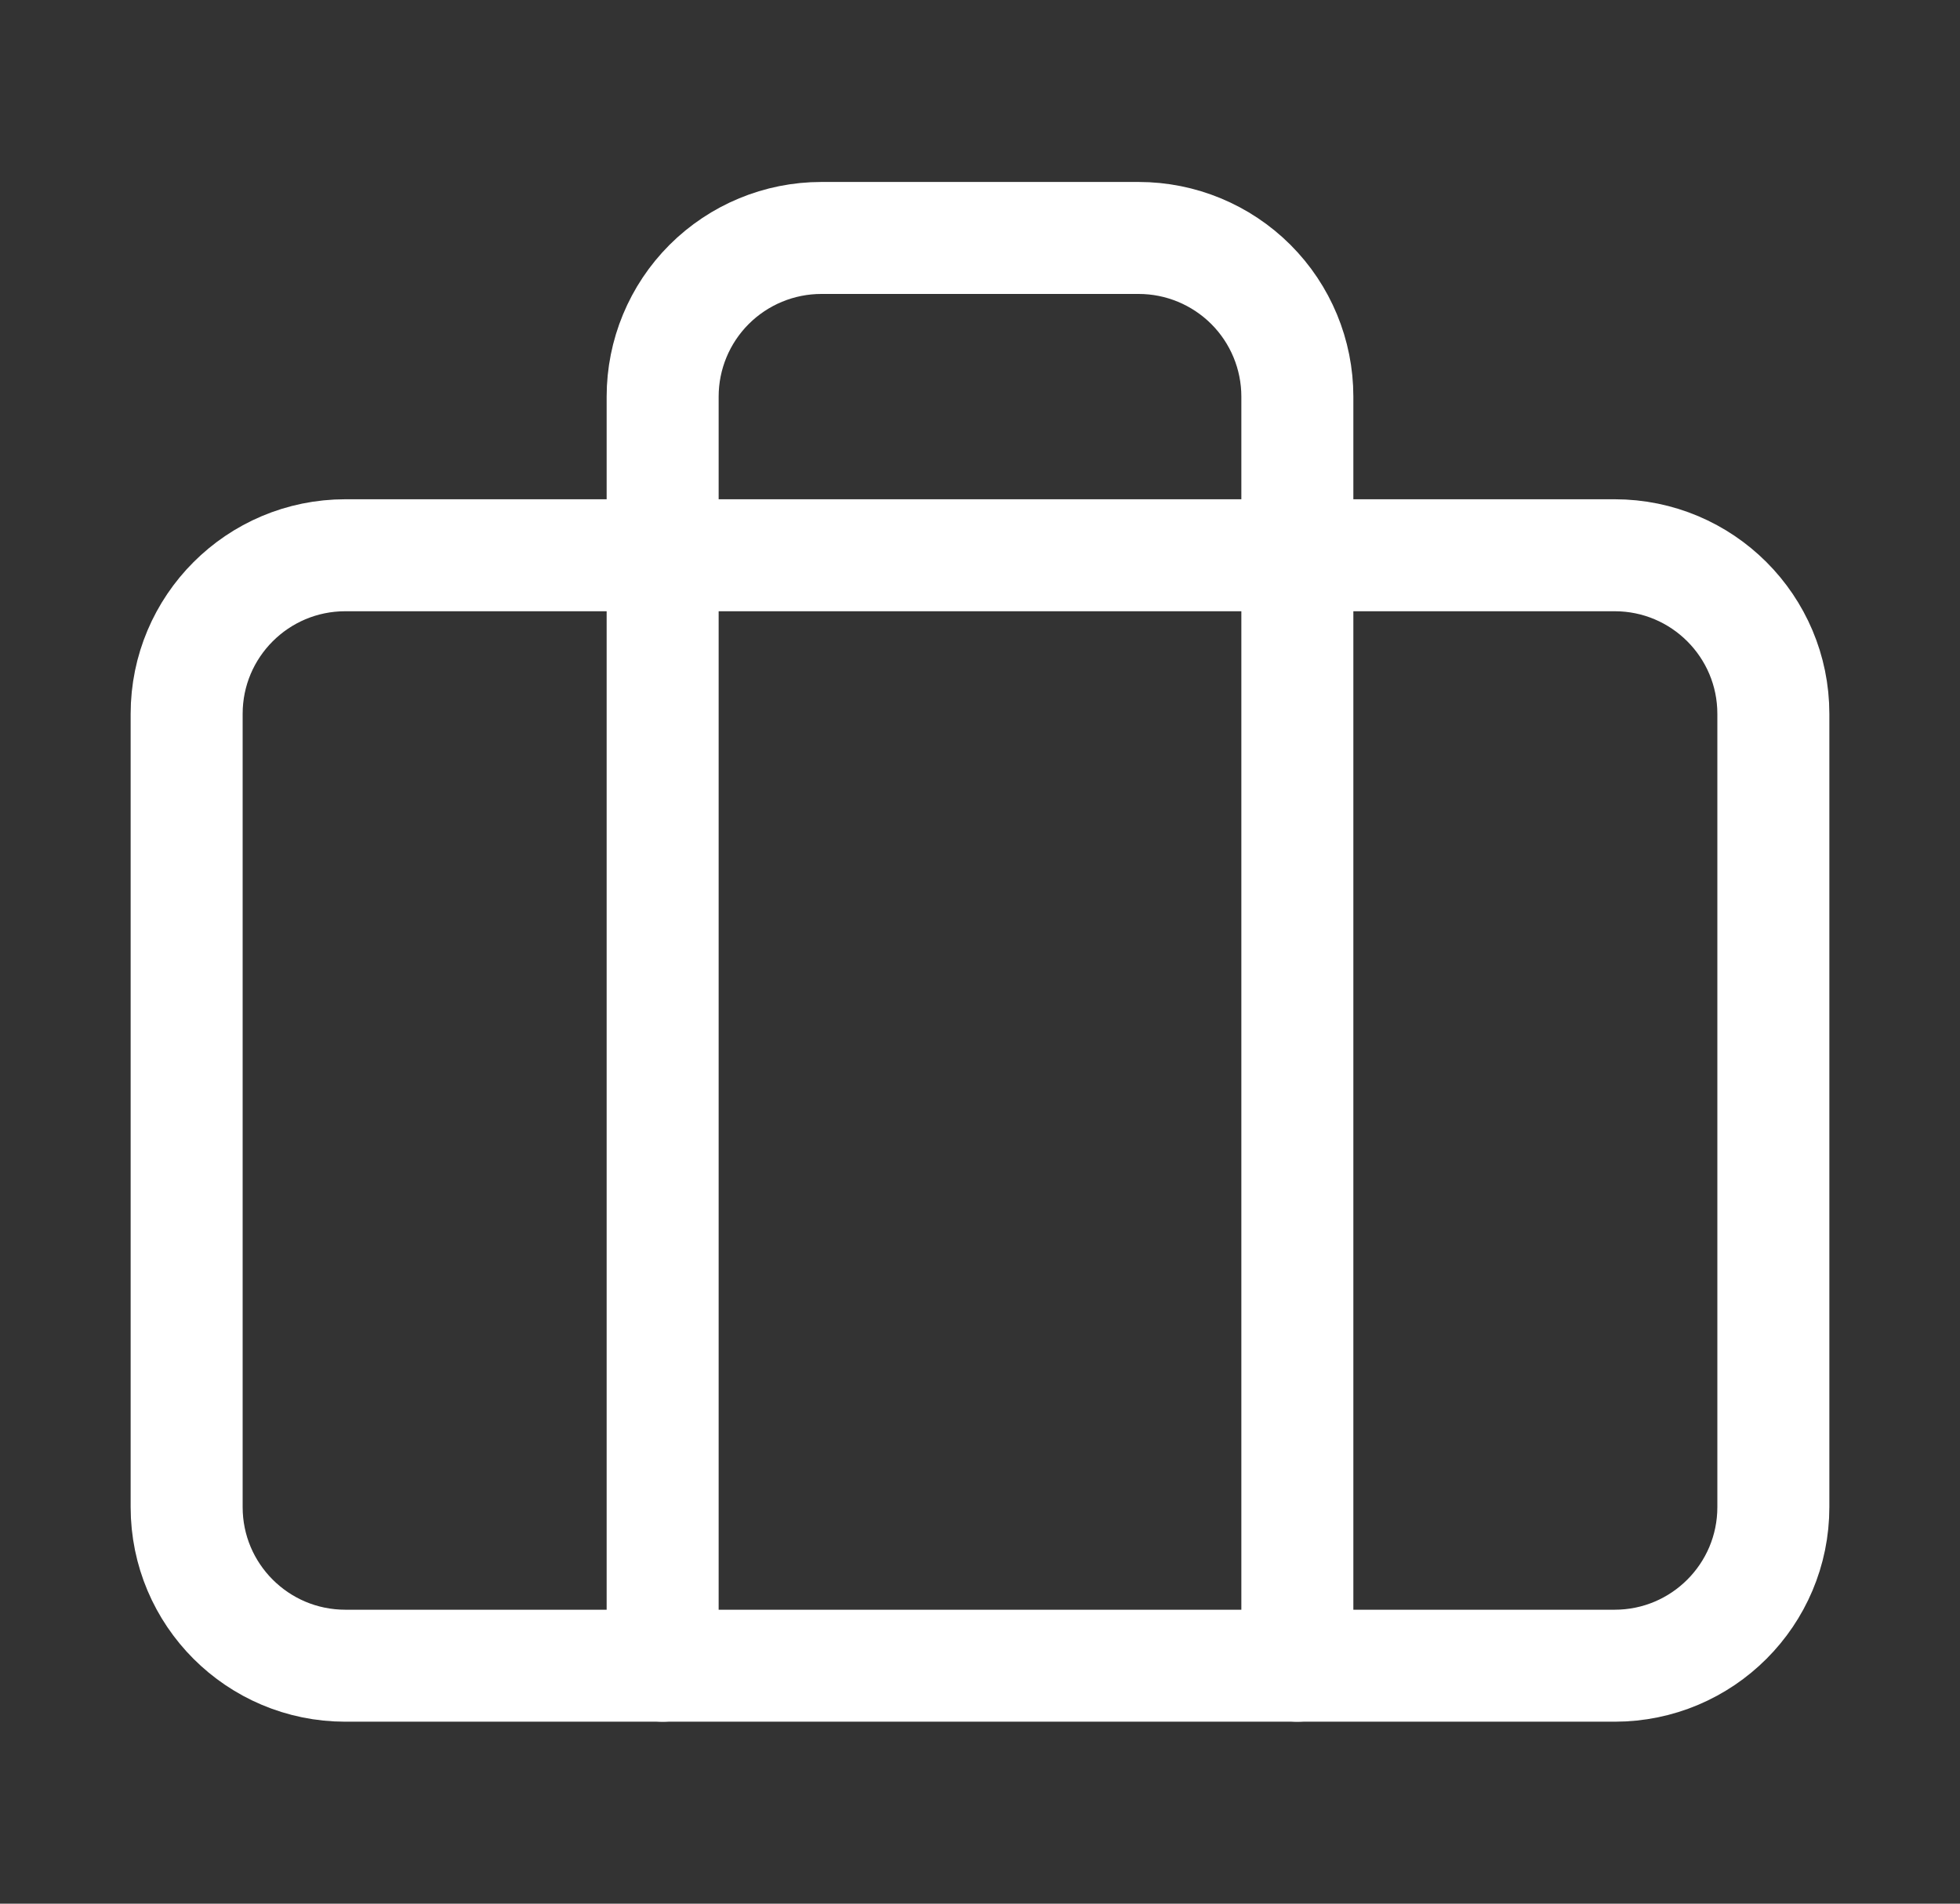
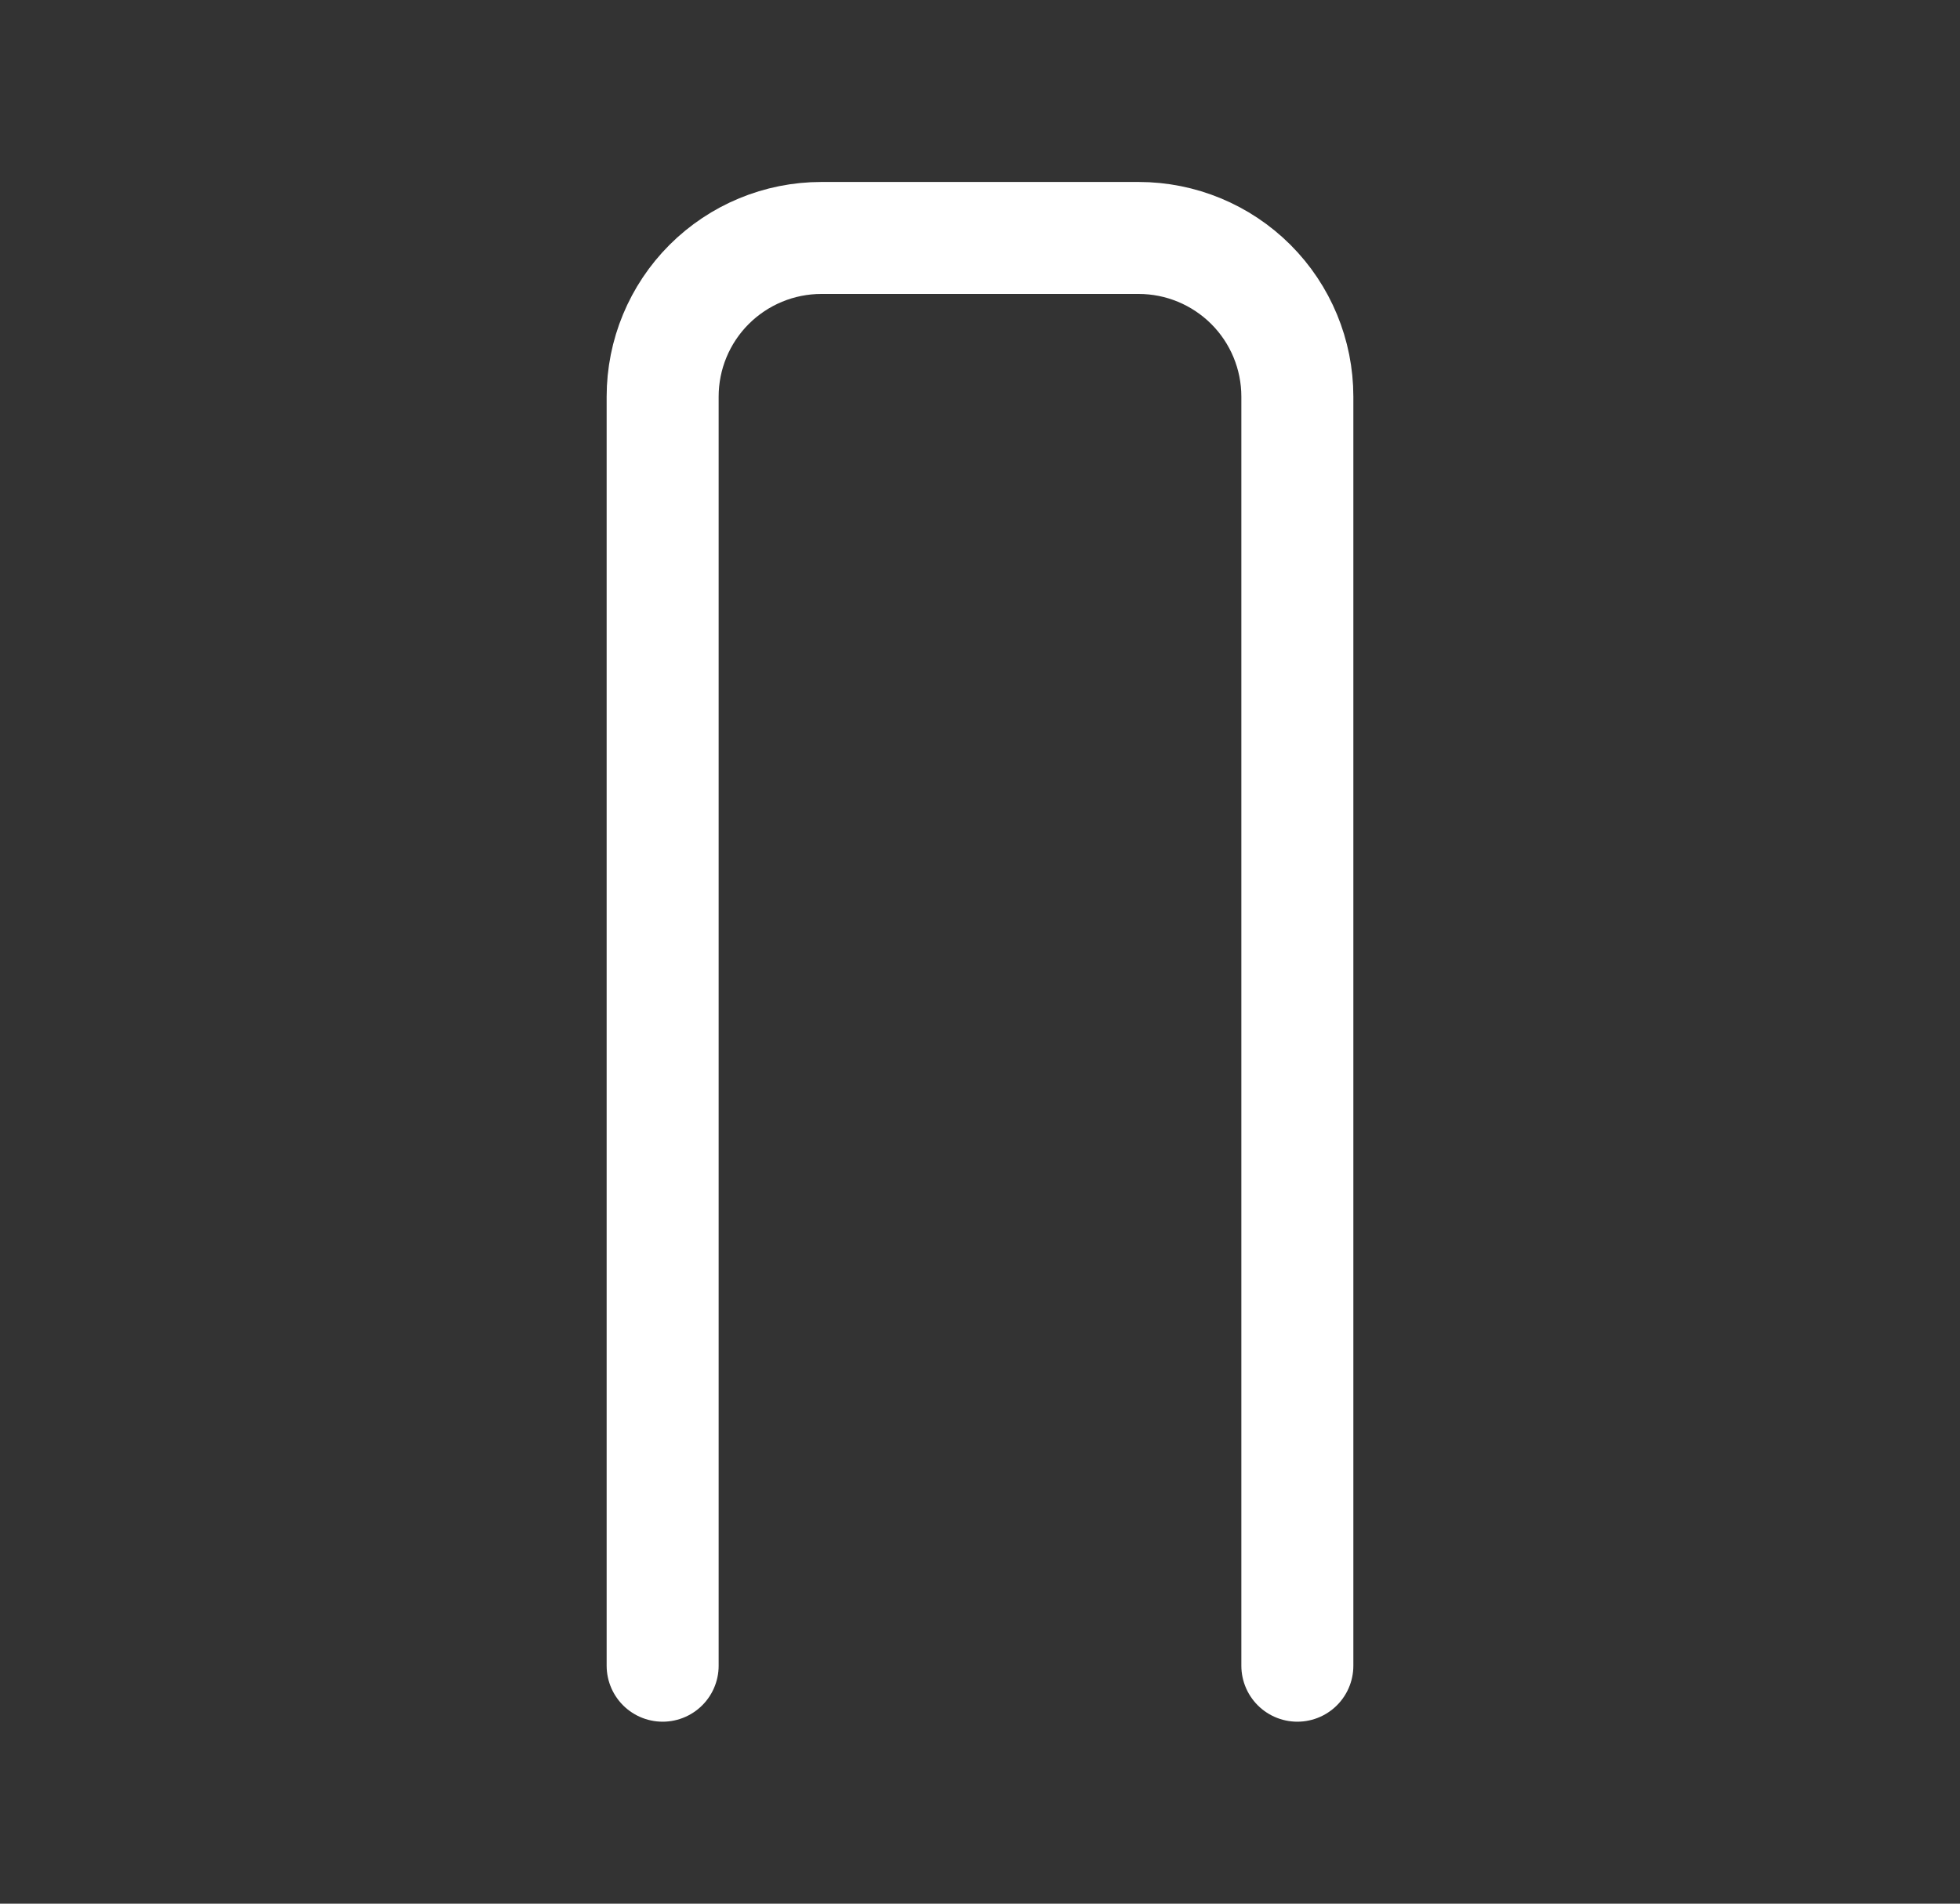
<svg xmlns="http://www.w3.org/2000/svg" width="35" height="34" viewBox="0 0 35 34" fill="none">
  <rect x="0" y="0" width="35" height="34" fill="#333333" stroke="none" />
-   <path d="M28.833 9.917H6.167C4.602 9.917 3.333 11.185 3.333 12.75V26.917C3.333 28.482 4.602 29.75 6.167 29.75H28.833C30.398 29.75 31.667 28.482 31.667 26.917V12.75C31.667 11.185 30.398 9.917 28.833 9.917Z" stroke="white" stroke-width="2" stroke-linecap="round" stroke-linejoin="round" />
  <path d="M23.167 29.75V7.083C23.167 6.332 22.868 5.611 22.337 5.08C21.805 4.549 21.085 4.25 20.333 4.25H14.667C13.915 4.25 13.195 4.549 12.663 5.08C12.132 5.611 11.833 6.332 11.833 7.083V29.75" stroke="white" stroke-width="2" stroke-linecap="round" stroke-linejoin="round" />
</svg>